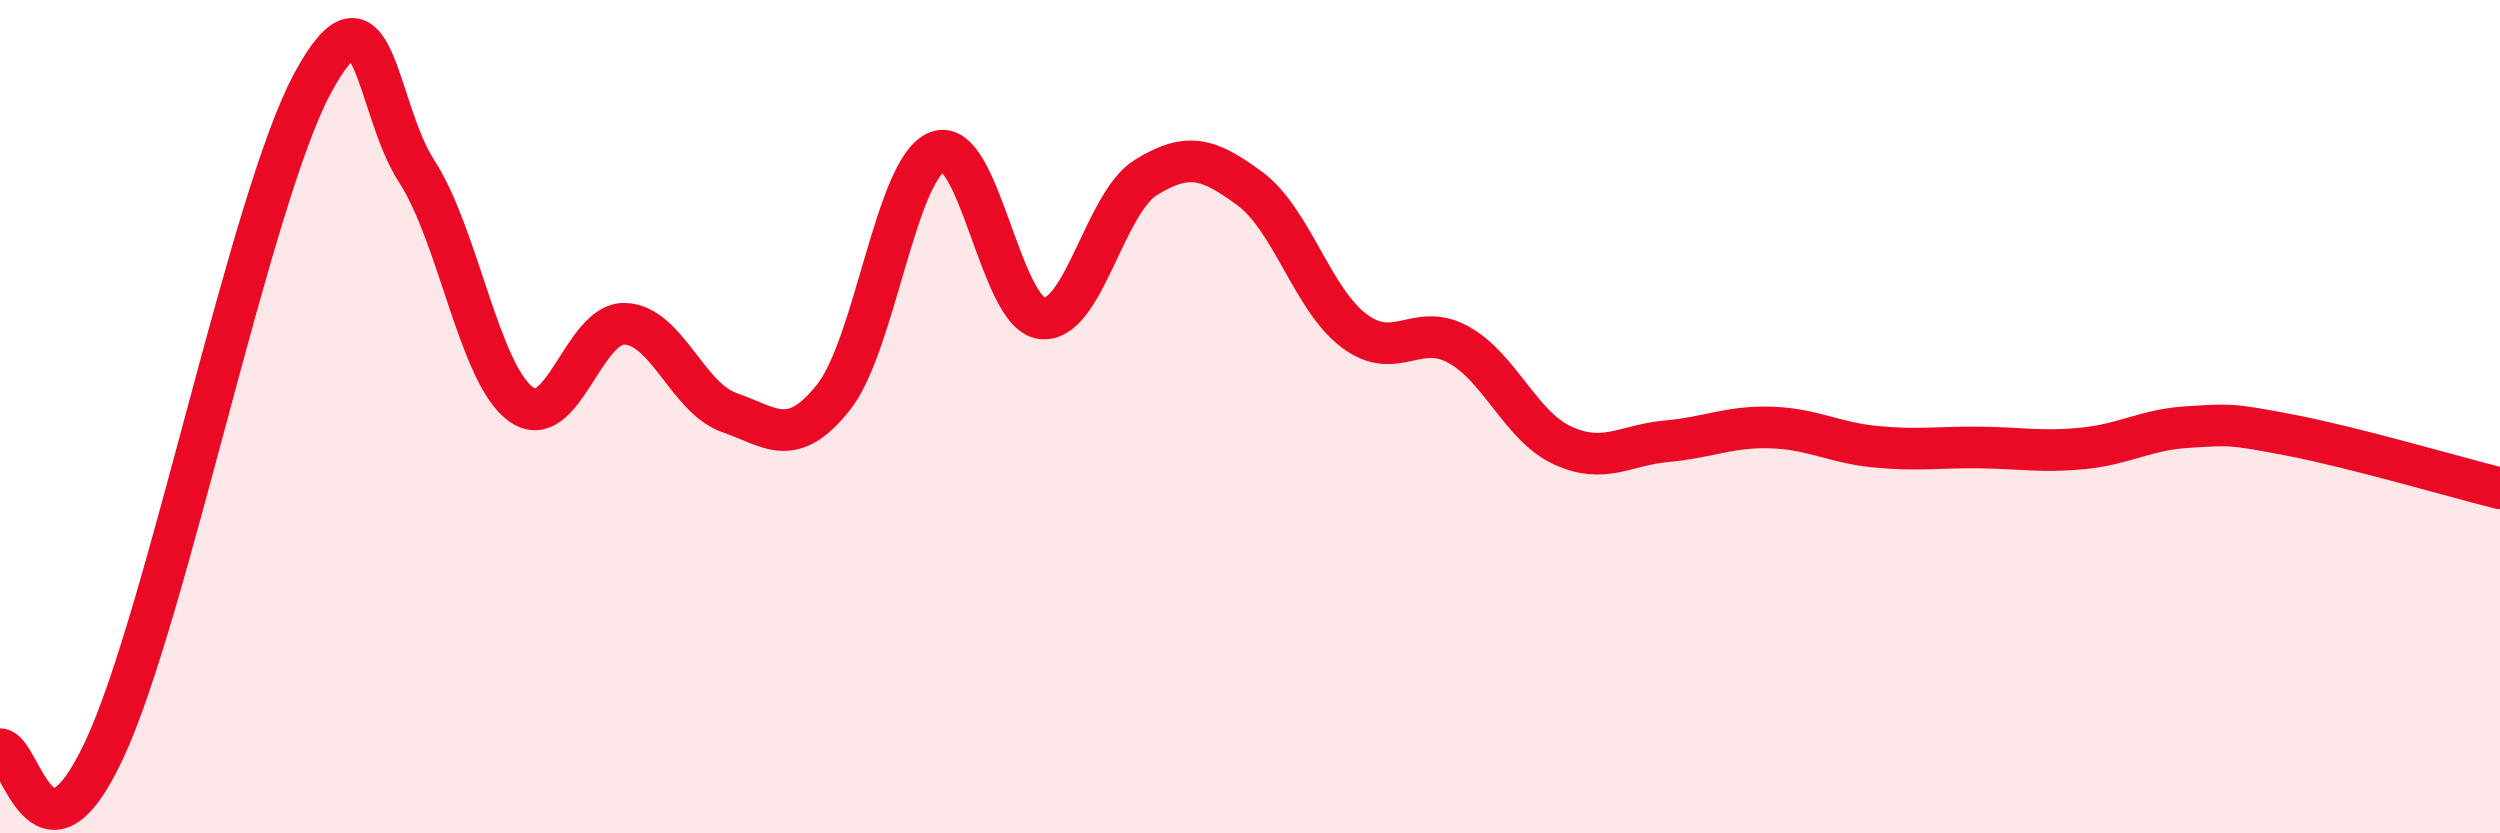
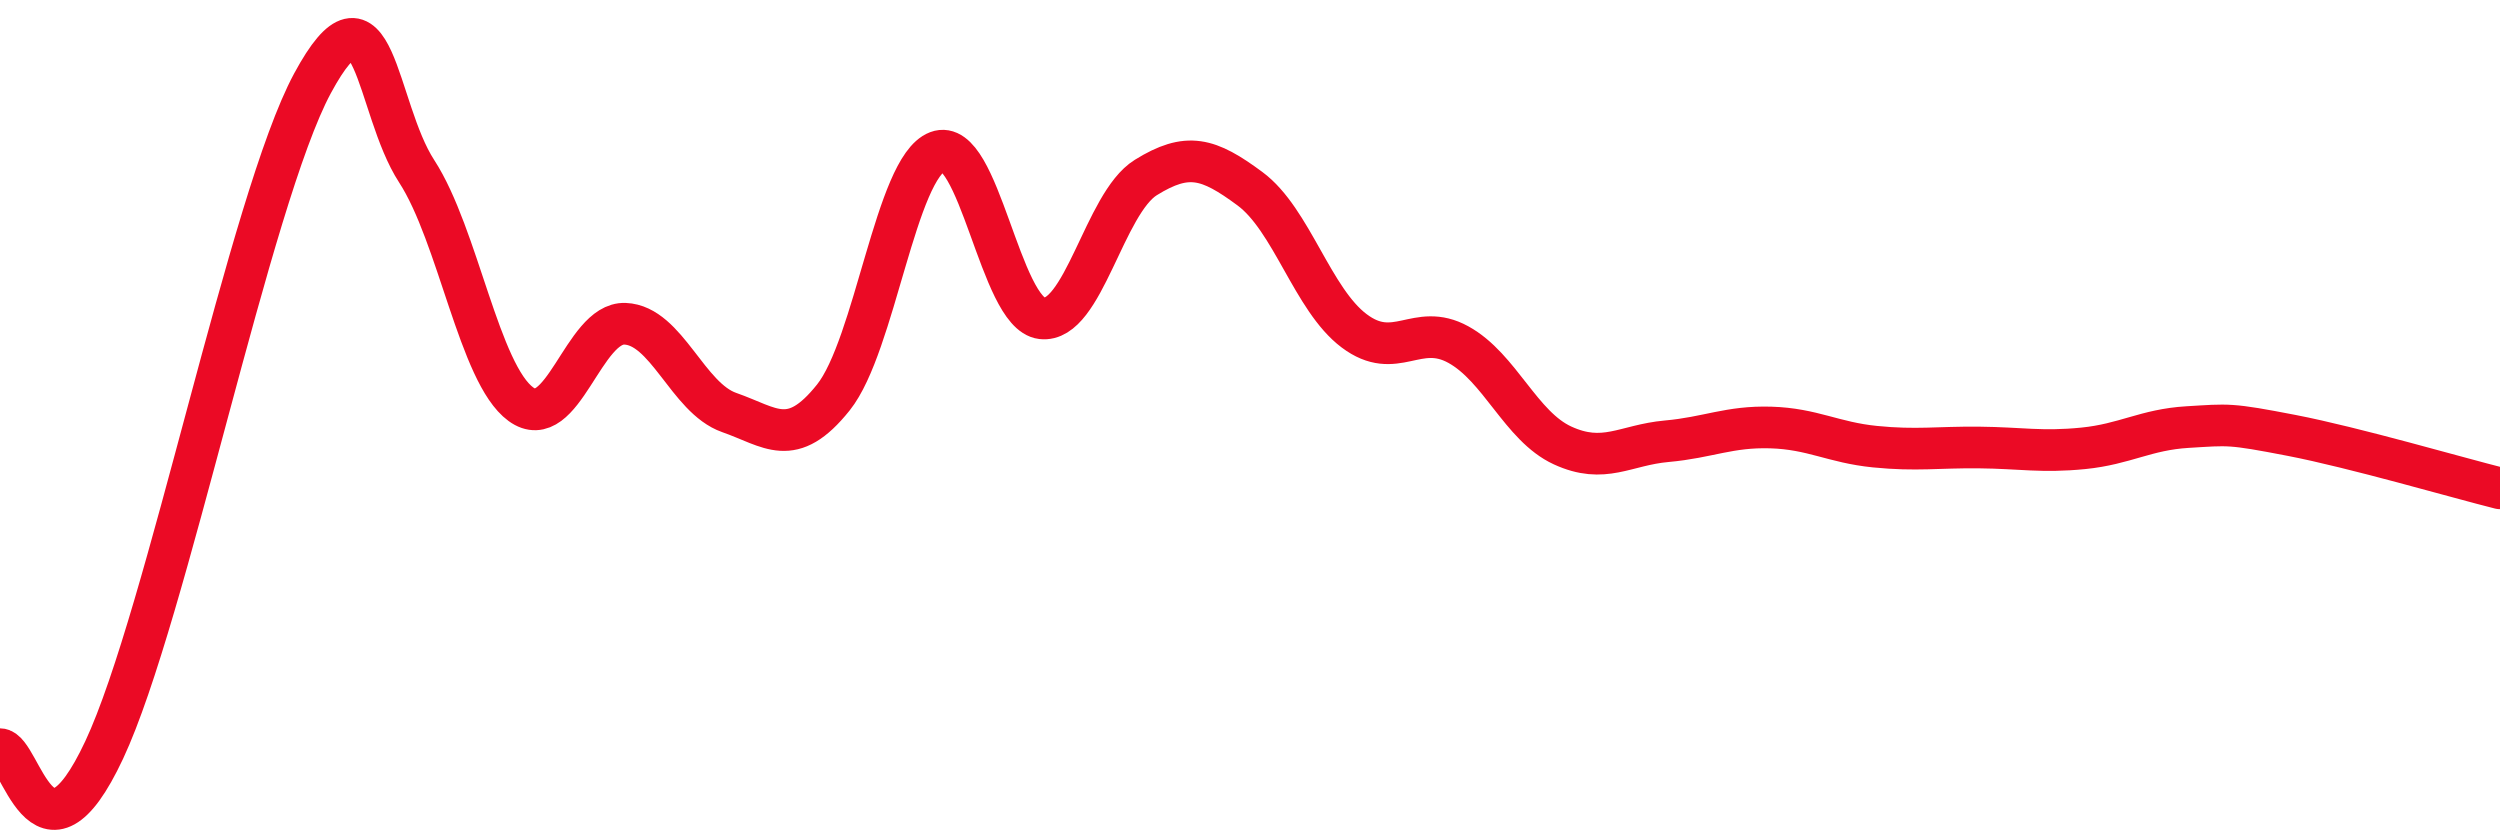
<svg xmlns="http://www.w3.org/2000/svg" width="60" height="20" viewBox="0 0 60 20">
-   <path d="M 0,17.98 C 0.5,17.98 1,21.2 2.5,18 C 4,14.8 6,4.78 7.5,2 C 9,-0.78 9,2.57 10,4.11 C 11,5.65 11.5,8.97 12.5,9.7 C 13.5,10.43 14,7.73 15,7.77 C 16,7.81 16.5,9.55 17.5,9.9 C 18.5,10.25 19,10.79 20,9.54 C 21,8.29 21.5,4.02 22.5,3.64 C 23.5,3.26 24,7.52 25,7.64 C 26,7.76 26.5,4.88 27.5,4.26 C 28.5,3.64 29,3.79 30,4.53 C 31,5.27 31.5,7.19 32.5,7.94 C 33.5,8.69 34,7.72 35,8.27 C 36,8.82 36.5,10.23 37.5,10.69 C 38.5,11.15 39,10.68 40,10.59 C 41,10.5 41.5,10.23 42.5,10.26 C 43.5,10.29 44,10.62 45,10.72 C 46,10.82 46.5,10.73 47.5,10.74 C 48.5,10.75 49,10.86 50,10.76 C 51,10.66 51.5,10.31 52.5,10.25 C 53.5,10.19 53.5,10.16 55,10.45 C 56.5,10.74 59,11.47 60,11.72L60 20L0 20Z" fill="#EB0A25" opacity="0.1" stroke-linecap="round" stroke-linejoin="round" />
  <path d="M 0,17.98 C 0.5,17.98 1,21.2 2.5,18 C 4,14.8 6,4.78 7.5,2 C 9,-0.78 9,2.57 10,4.11 C 11,5.65 11.5,8.97 12.5,9.7 C 13.5,10.43 14,7.73 15,7.77 C 16,7.81 16.5,9.55 17.5,9.9 C 18.5,10.25 19,10.79 20,9.54 C 21,8.29 21.5,4.02 22.5,3.64 C 23.5,3.26 24,7.52 25,7.64 C 26,7.76 26.5,4.88 27.5,4.26 C 28.5,3.64 29,3.79 30,4.53 C 31,5.27 31.5,7.19 32.5,7.94 C 33.5,8.69 34,7.72 35,8.27 C 36,8.82 36.5,10.23 37.5,10.69 C 38.5,11.15 39,10.68 40,10.59 C 41,10.5 41.5,10.23 42.5,10.26 C 43.5,10.29 44,10.62 45,10.72 C 46,10.82 46.5,10.73 47.5,10.74 C 48.5,10.75 49,10.86 50,10.76 C 51,10.66 51.5,10.31 52.5,10.25 C 53.5,10.19 53.5,10.16 55,10.45 C 56.5,10.74 59,11.47 60,11.72" stroke="#EB0A25" stroke-width="1" fill="none" stroke-linecap="round" stroke-linejoin="round" />
</svg>